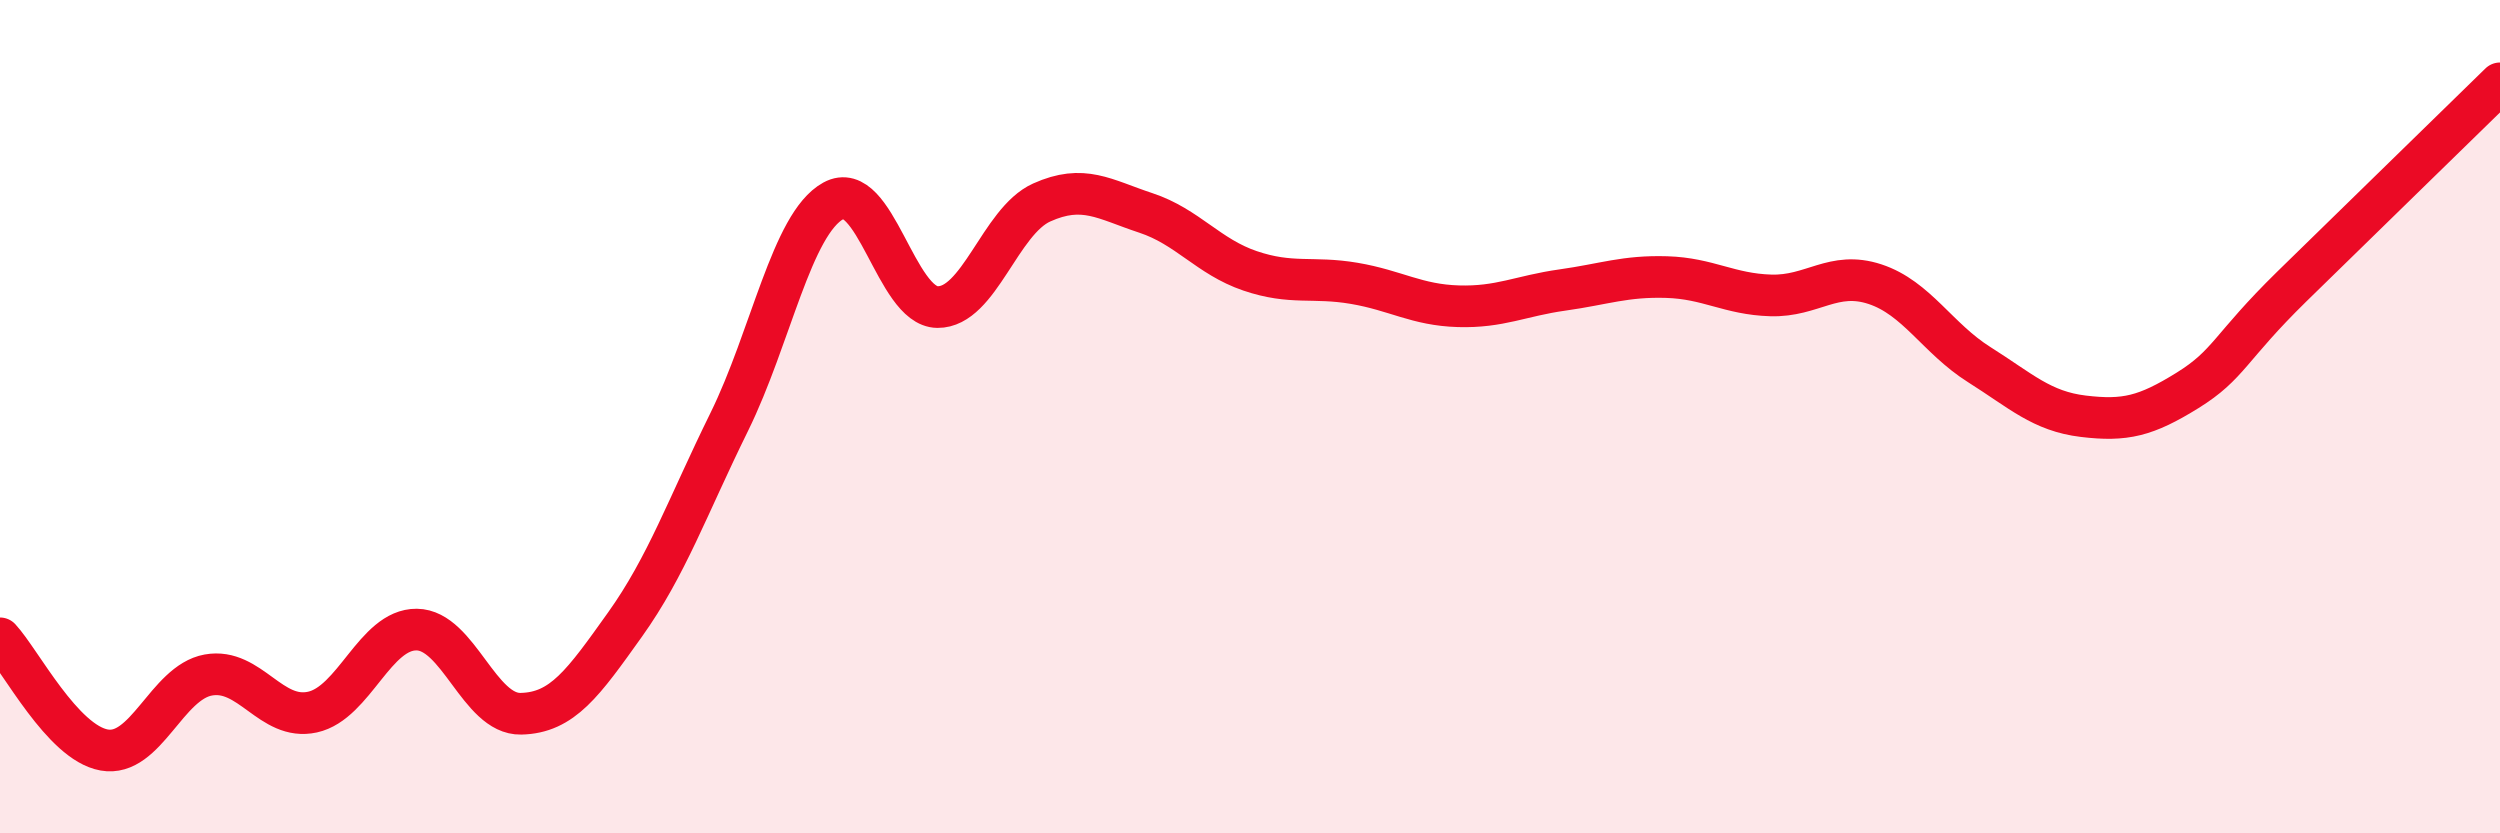
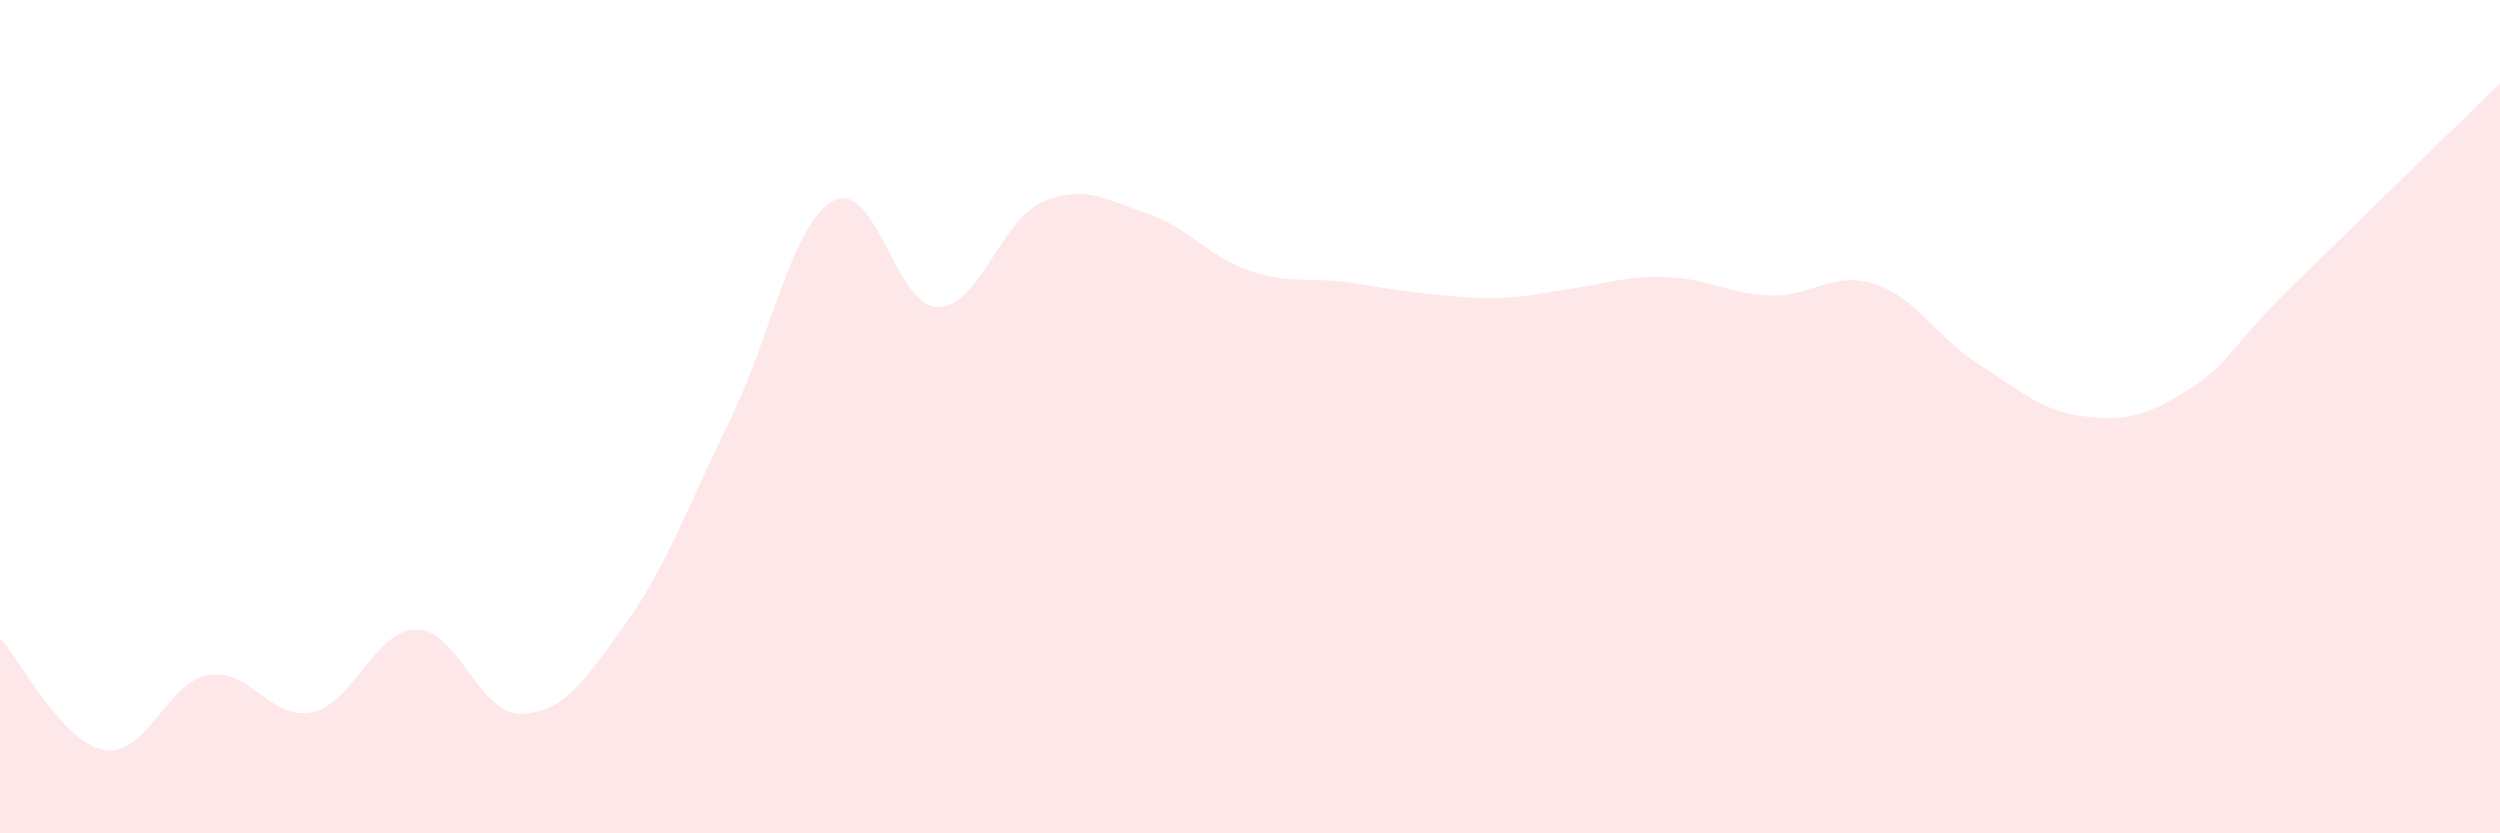
<svg xmlns="http://www.w3.org/2000/svg" width="60" height="20" viewBox="0 0 60 20">
-   <path d="M 0,15.32 C 0.5,15.86 1.5,17.82 2.5,18 C 3.5,18.18 4,16.38 5,16.2 C 6,16.02 6.5,17.31 7.5,17.09 C 8.5,16.87 9,15.1 10,15.11 C 11,15.12 11.5,17.15 12.5,17.13 C 13.5,17.11 14,16.39 15,14.99 C 16,13.59 16.5,12.16 17.5,10.13 C 18.5,8.1 19,5.37 20,4.82 C 21,4.27 21.5,7.36 22.5,7.37 C 23.5,7.38 24,5.31 25,4.86 C 26,4.41 26.5,4.78 27.5,5.11 C 28.5,5.44 29,6.16 30,6.5 C 31,6.84 31.5,6.63 32.5,6.8 C 33.5,6.97 34,7.32 35,7.35 C 36,7.38 36.5,7.1 37.5,6.96 C 38.5,6.82 39,6.62 40,6.65 C 41,6.68 41.5,7.06 42.5,7.09 C 43.5,7.12 44,6.49 45,6.82 C 46,7.15 46.5,8.12 47.5,8.75 C 48.5,9.38 49,9.87 50,9.99 C 51,10.11 51.5,9.99 52.5,9.37 C 53.5,8.75 53.5,8.35 55,6.88 C 56.5,5.41 59,2.98 60,2L60 20L0 20Z" fill="#EB0A25" opacity="0.1" stroke-linecap="round" stroke-linejoin="round" />
-   <path d="M 0,15.32 C 0.5,15.86 1.5,17.82 2.5,18 C 3.5,18.18 4,16.38 5,16.2 C 6,16.02 6.5,17.31 7.5,17.09 C 8.5,16.87 9,15.1 10,15.11 C 11,15.12 11.5,17.15 12.5,17.13 C 13.5,17.11 14,16.39 15,14.99 C 16,13.59 16.5,12.16 17.5,10.13 C 18.5,8.1 19,5.37 20,4.82 C 21,4.27 21.5,7.36 22.5,7.37 C 23.5,7.38 24,5.31 25,4.86 C 26,4.41 26.5,4.78 27.5,5.11 C 28.5,5.44 29,6.16 30,6.5 C 31,6.84 31.5,6.63 32.5,6.8 C 33.5,6.97 34,7.32 35,7.35 C 36,7.38 36.5,7.1 37.5,6.96 C 38.5,6.82 39,6.62 40,6.65 C 41,6.68 41.5,7.06 42.5,7.09 C 43.5,7.12 44,6.49 45,6.82 C 46,7.15 46.5,8.12 47.5,8.75 C 48.5,9.38 49,9.87 50,9.99 C 51,10.11 51.5,9.99 52.5,9.37 C 53.5,8.75 53.5,8.35 55,6.88 C 56.5,5.41 59,2.98 60,2" stroke="#EB0A25" stroke-width="1" fill="none" stroke-linecap="round" stroke-linejoin="round" />
+   <path d="M 0,15.32 C 0.5,15.86 1.5,17.82 2.5,18 C 3.5,18.18 4,16.38 5,16.2 C 6,16.02 6.5,17.31 7.5,17.09 C 8.5,16.87 9,15.1 10,15.11 C 11,15.12 11.5,17.15 12.5,17.13 C 13.5,17.11 14,16.39 15,14.99 C 16,13.59 16.5,12.16 17.5,10.13 C 18.5,8.1 19,5.37 20,4.82 C 21,4.27 21.5,7.36 22.5,7.37 C 23.5,7.38 24,5.31 25,4.86 C 26,4.41 26.5,4.78 27.5,5.11 C 28.5,5.44 29,6.16 30,6.5 C 31,6.84 31.5,6.63 32.5,6.8 C 36,7.38 36.5,7.1 37.5,6.96 C 38.5,6.82 39,6.62 40,6.65 C 41,6.68 41.5,7.06 42.5,7.09 C 43.5,7.12 44,6.49 45,6.82 C 46,7.15 46.5,8.12 47.5,8.75 C 48.5,9.38 49,9.87 50,9.99 C 51,10.11 51.5,9.99 52.5,9.37 C 53.5,8.75 53.5,8.35 55,6.88 C 56.5,5.41 59,2.98 60,2L60 20L0 20Z" fill="#EB0A25" opacity="0.1" stroke-linecap="round" stroke-linejoin="round" />
</svg>